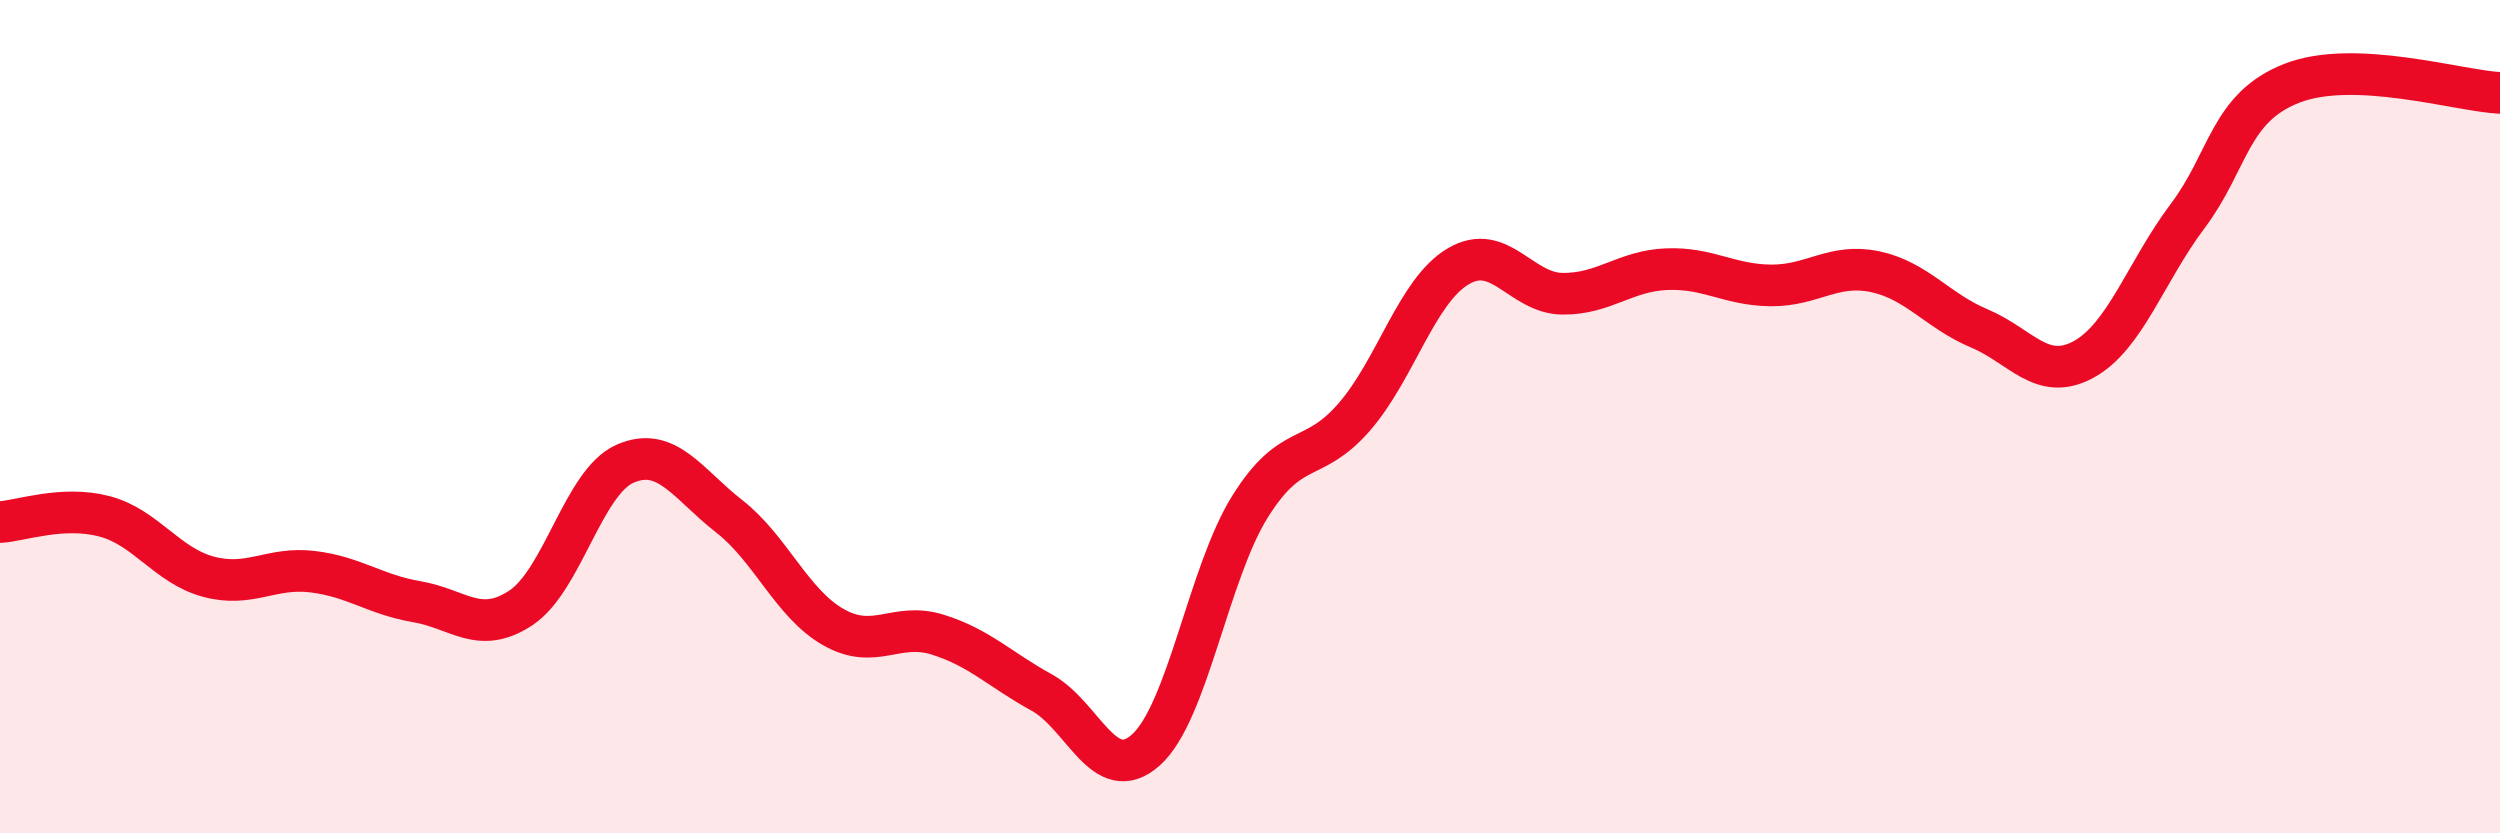
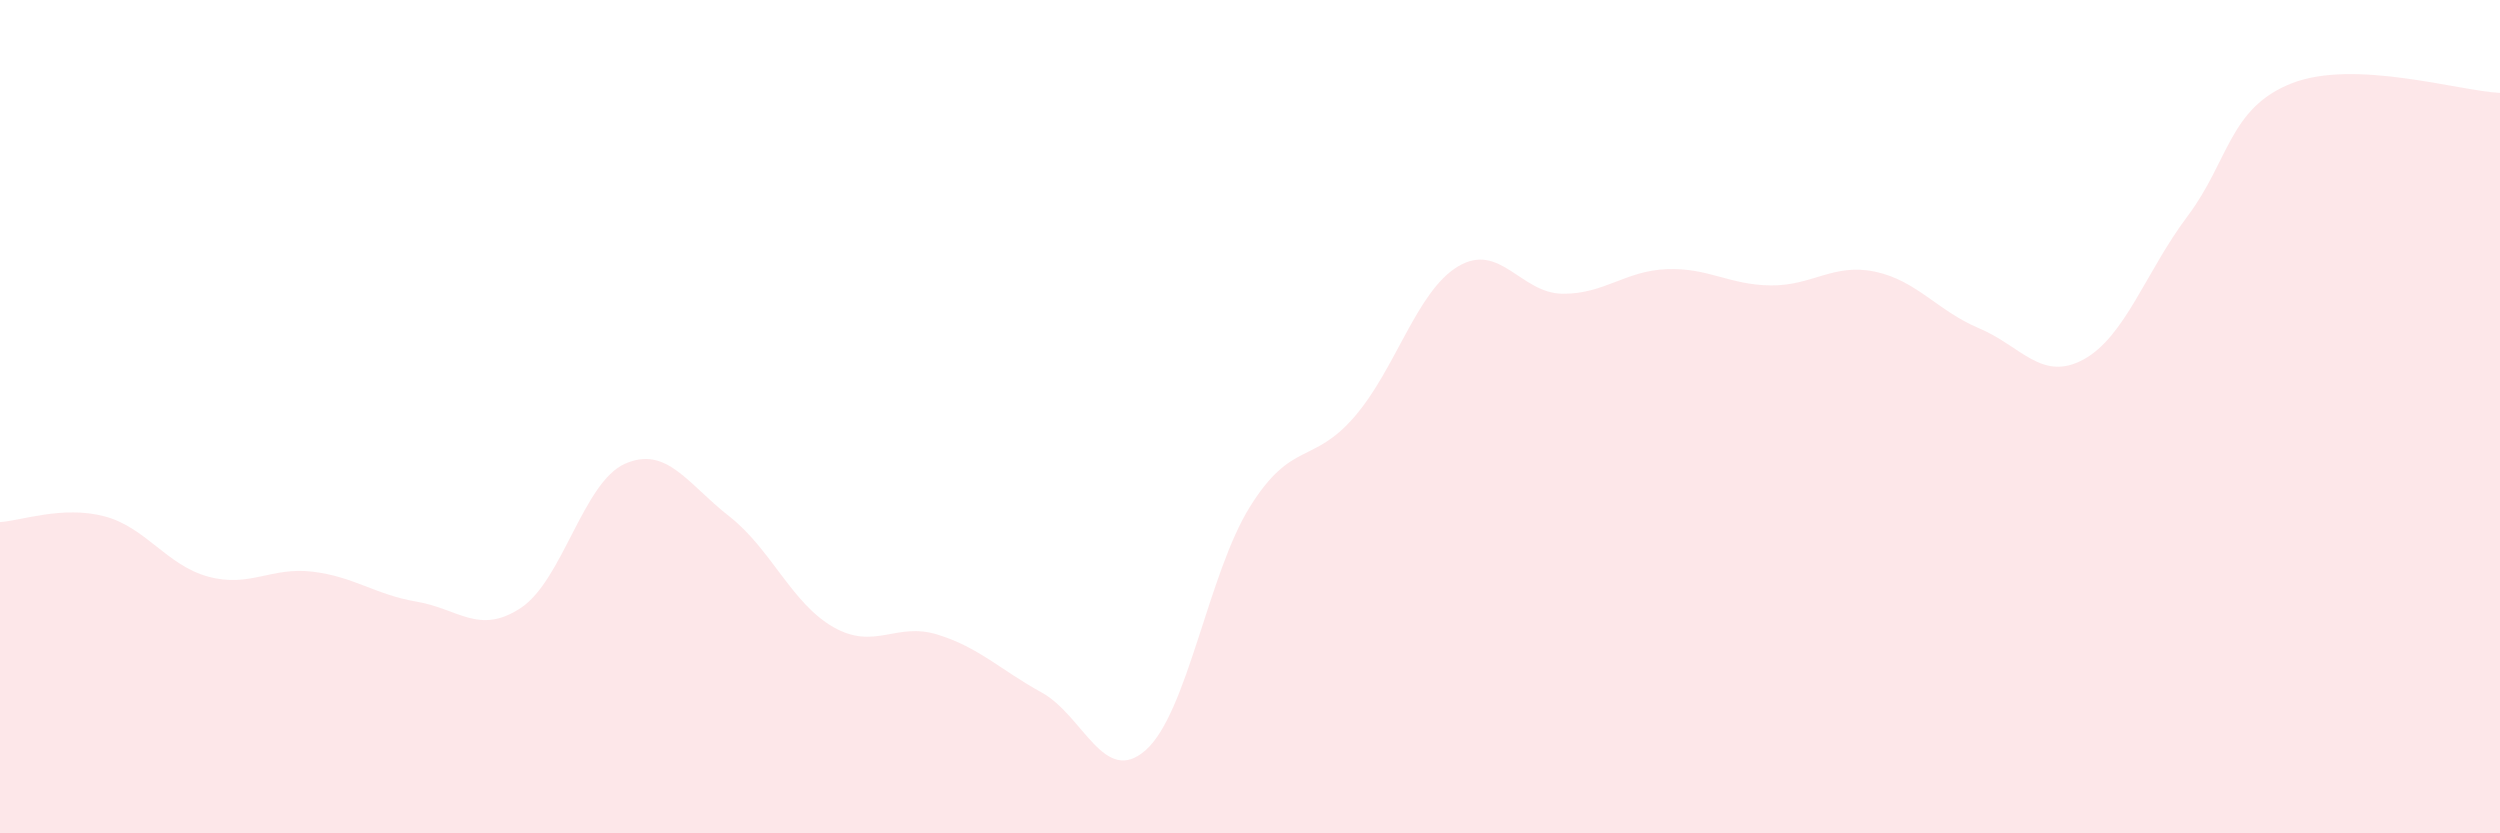
<svg xmlns="http://www.w3.org/2000/svg" width="60" height="20" viewBox="0 0 60 20">
  <path d="M 0,12.53 C 0.5,12.5 1.5,12.13 2.5,12.39 C 3.5,12.65 4,13.57 5,13.84 C 6,14.11 6.5,13.6 7.5,13.72 C 8.5,13.84 9,14.27 10,14.44 C 11,14.61 11.5,15.25 12.5,14.59 C 13.5,13.93 14,11.57 15,11.13 C 16,10.69 16.5,11.61 17.5,12.39 C 18.5,13.17 19,14.48 20,15.05 C 21,15.62 21.5,14.92 22.5,15.23 C 23.5,15.54 24,16.07 25,16.62 C 26,17.17 26.5,18.89 27.5,18 C 28.5,17.11 29,13.76 30,12.16 C 31,10.56 31.5,11.16 32.5,10.01 C 33.5,8.86 34,6.98 35,6.39 C 36,5.8 36.5,7.04 37.5,7.05 C 38.5,7.06 39,6.5 40,6.46 C 41,6.42 41.5,6.84 42.5,6.85 C 43.5,6.86 44,6.31 45,6.52 C 46,6.73 46.5,7.46 47.5,7.88 C 48.5,8.3 49,9.17 50,8.63 C 51,8.09 51.5,6.52 52.5,5.19 C 53.5,3.86 53.5,2.59 55,2 C 56.5,1.41 59,2.18 60,2.23L60 20L0 20Z" fill="#EB0A25" opacity="0.1" stroke-linecap="round" stroke-linejoin="round" />
-   <path d="M 0,12.53 C 0.5,12.5 1.5,12.13 2.5,12.39 C 3.5,12.65 4,13.57 5,13.84 C 6,14.11 6.5,13.6 7.5,13.72 C 8.5,13.84 9,14.27 10,14.44 C 11,14.61 11.5,15.25 12.5,14.59 C 13.5,13.93 14,11.57 15,11.13 C 16,10.69 16.5,11.61 17.5,12.39 C 18.5,13.17 19,14.48 20,15.05 C 21,15.62 21.5,14.92 22.5,15.23 C 23.5,15.54 24,16.07 25,16.62 C 26,17.17 26.5,18.89 27.5,18 C 28.5,17.11 29,13.76 30,12.16 C 31,10.56 31.5,11.16 32.5,10.01 C 33.5,8.86 34,6.98 35,6.39 C 36,5.8 36.5,7.04 37.5,7.05 C 38.5,7.06 39,6.5 40,6.46 C 41,6.42 41.5,6.84 42.5,6.85 C 43.5,6.86 44,6.31 45,6.52 C 46,6.73 46.5,7.46 47.5,7.88 C 48.5,8.3 49,9.17 50,8.63 C 51,8.09 51.5,6.52 52.5,5.19 C 53.5,3.86 53.5,2.59 55,2 C 56.5,1.41 59,2.18 60,2.23" stroke="#EB0A25" stroke-width="1" fill="none" stroke-linecap="round" stroke-linejoin="round" />
</svg>